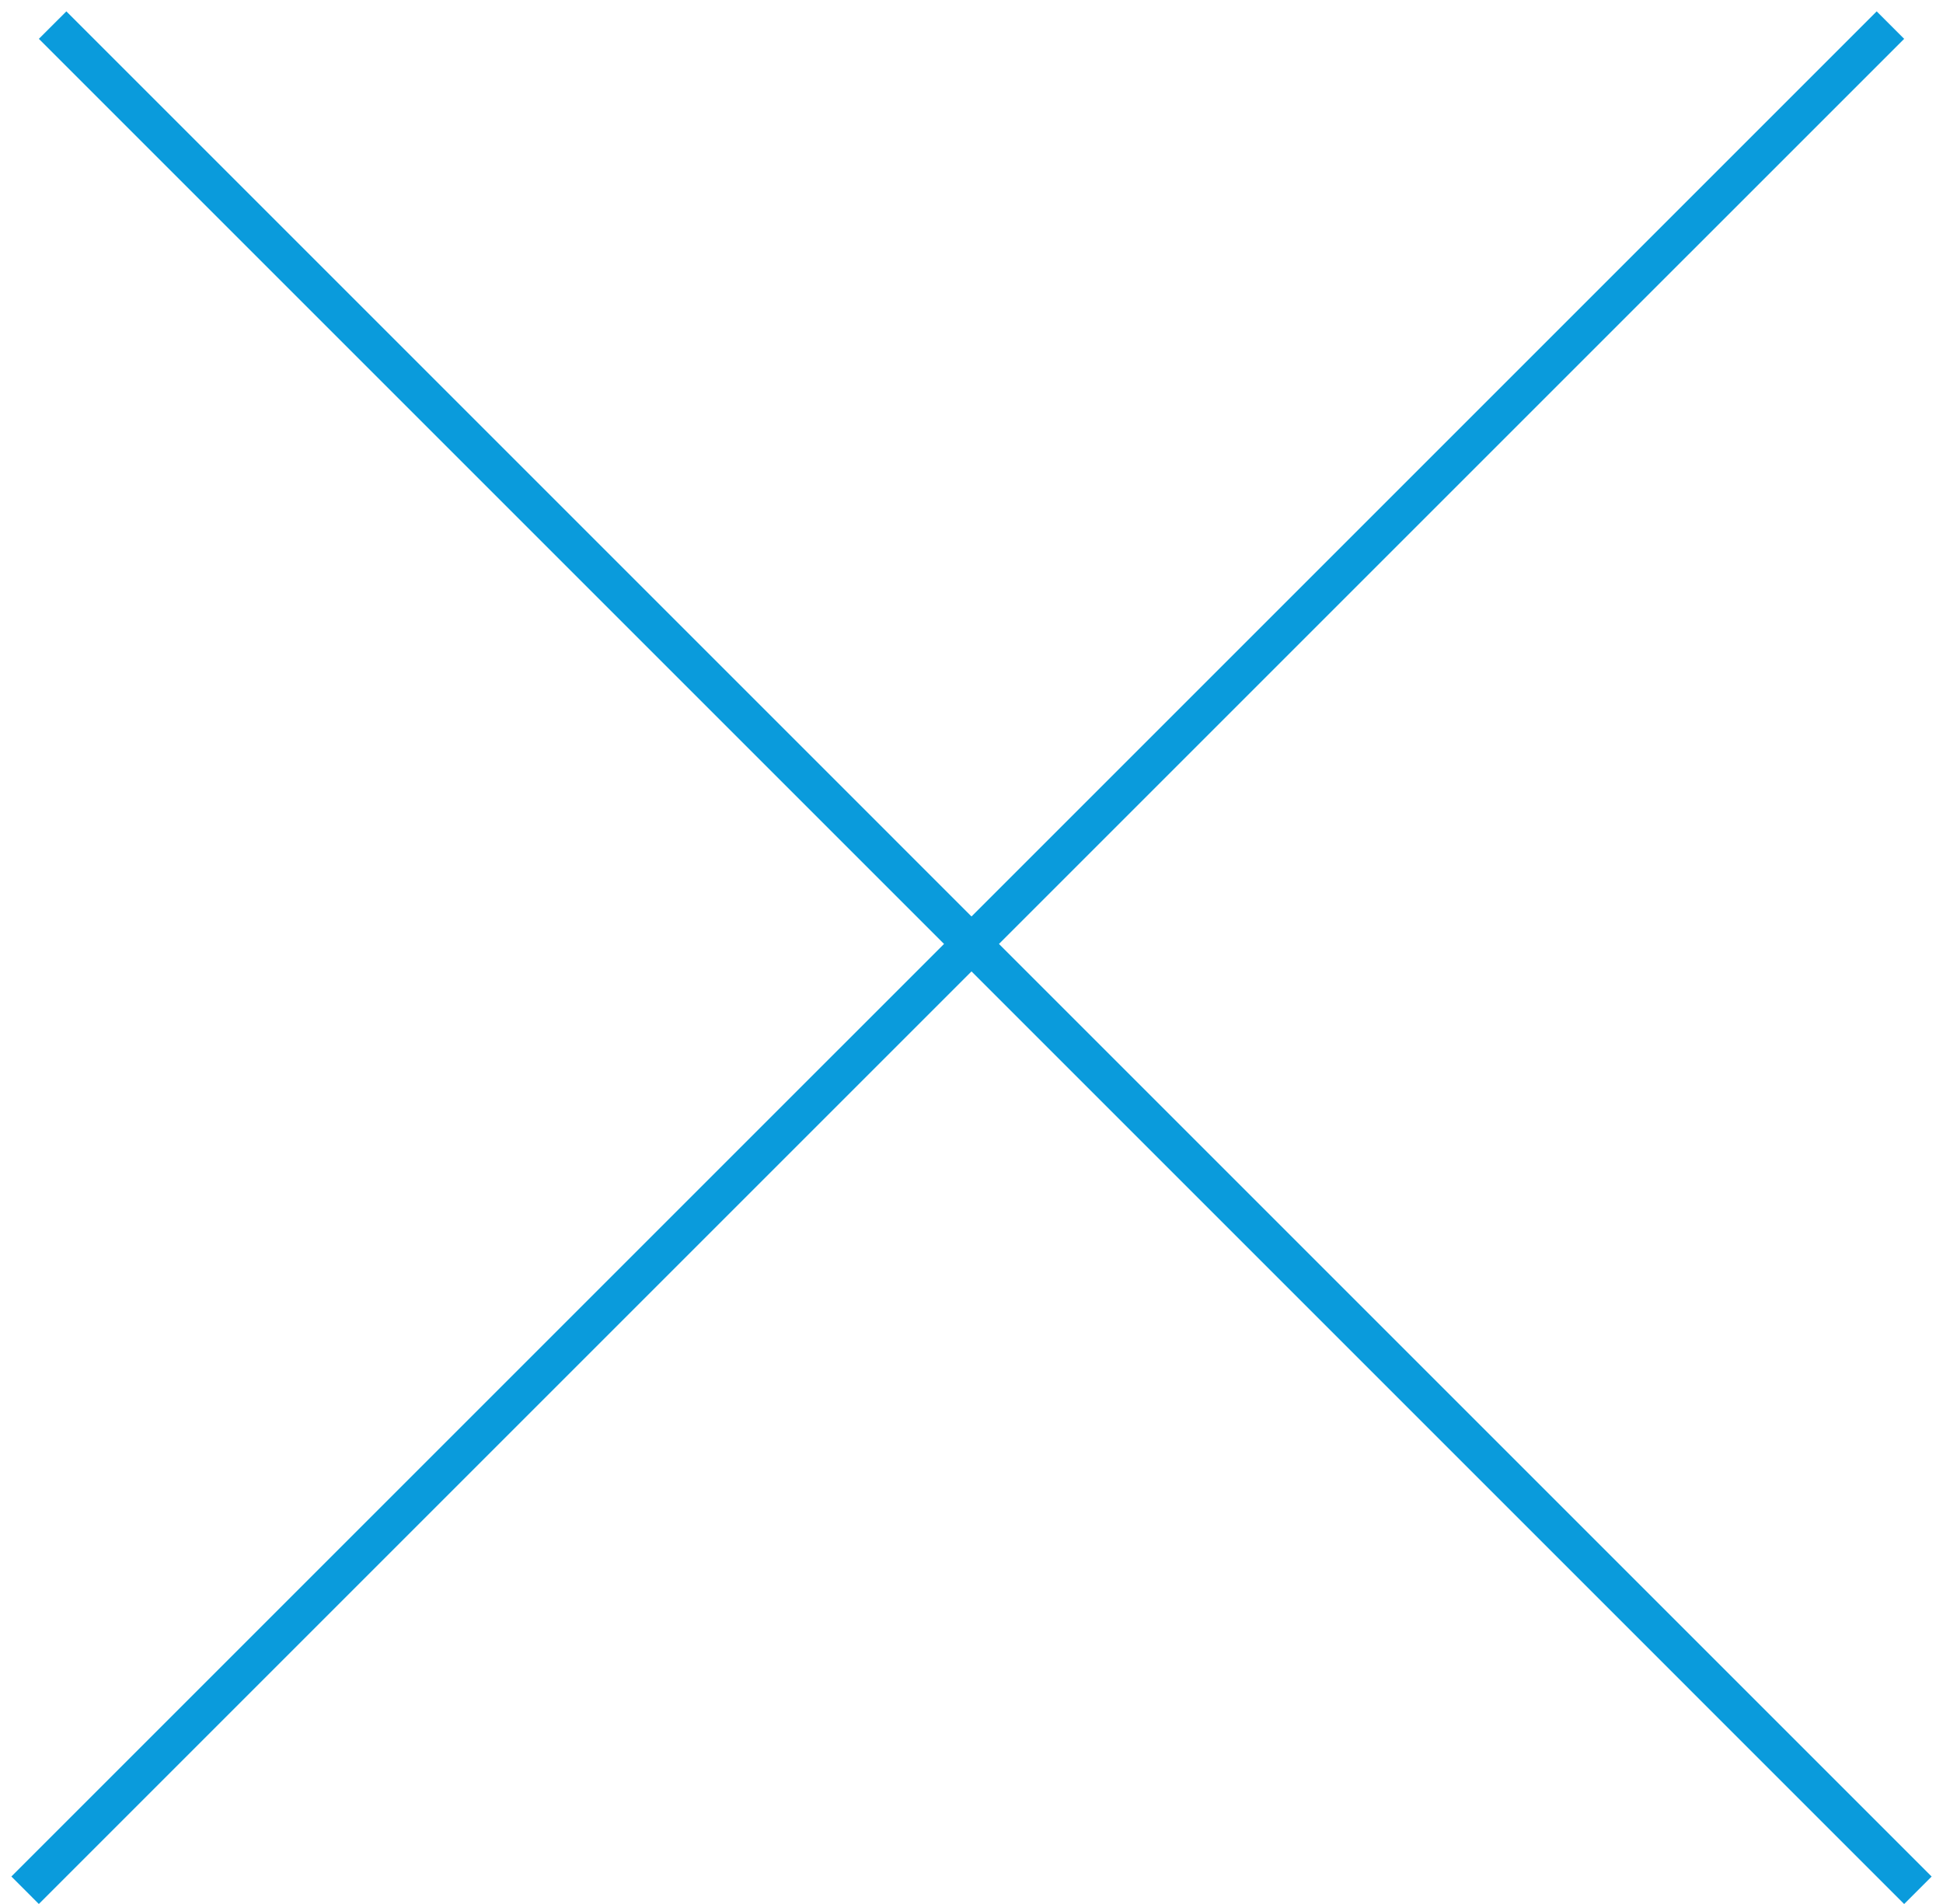
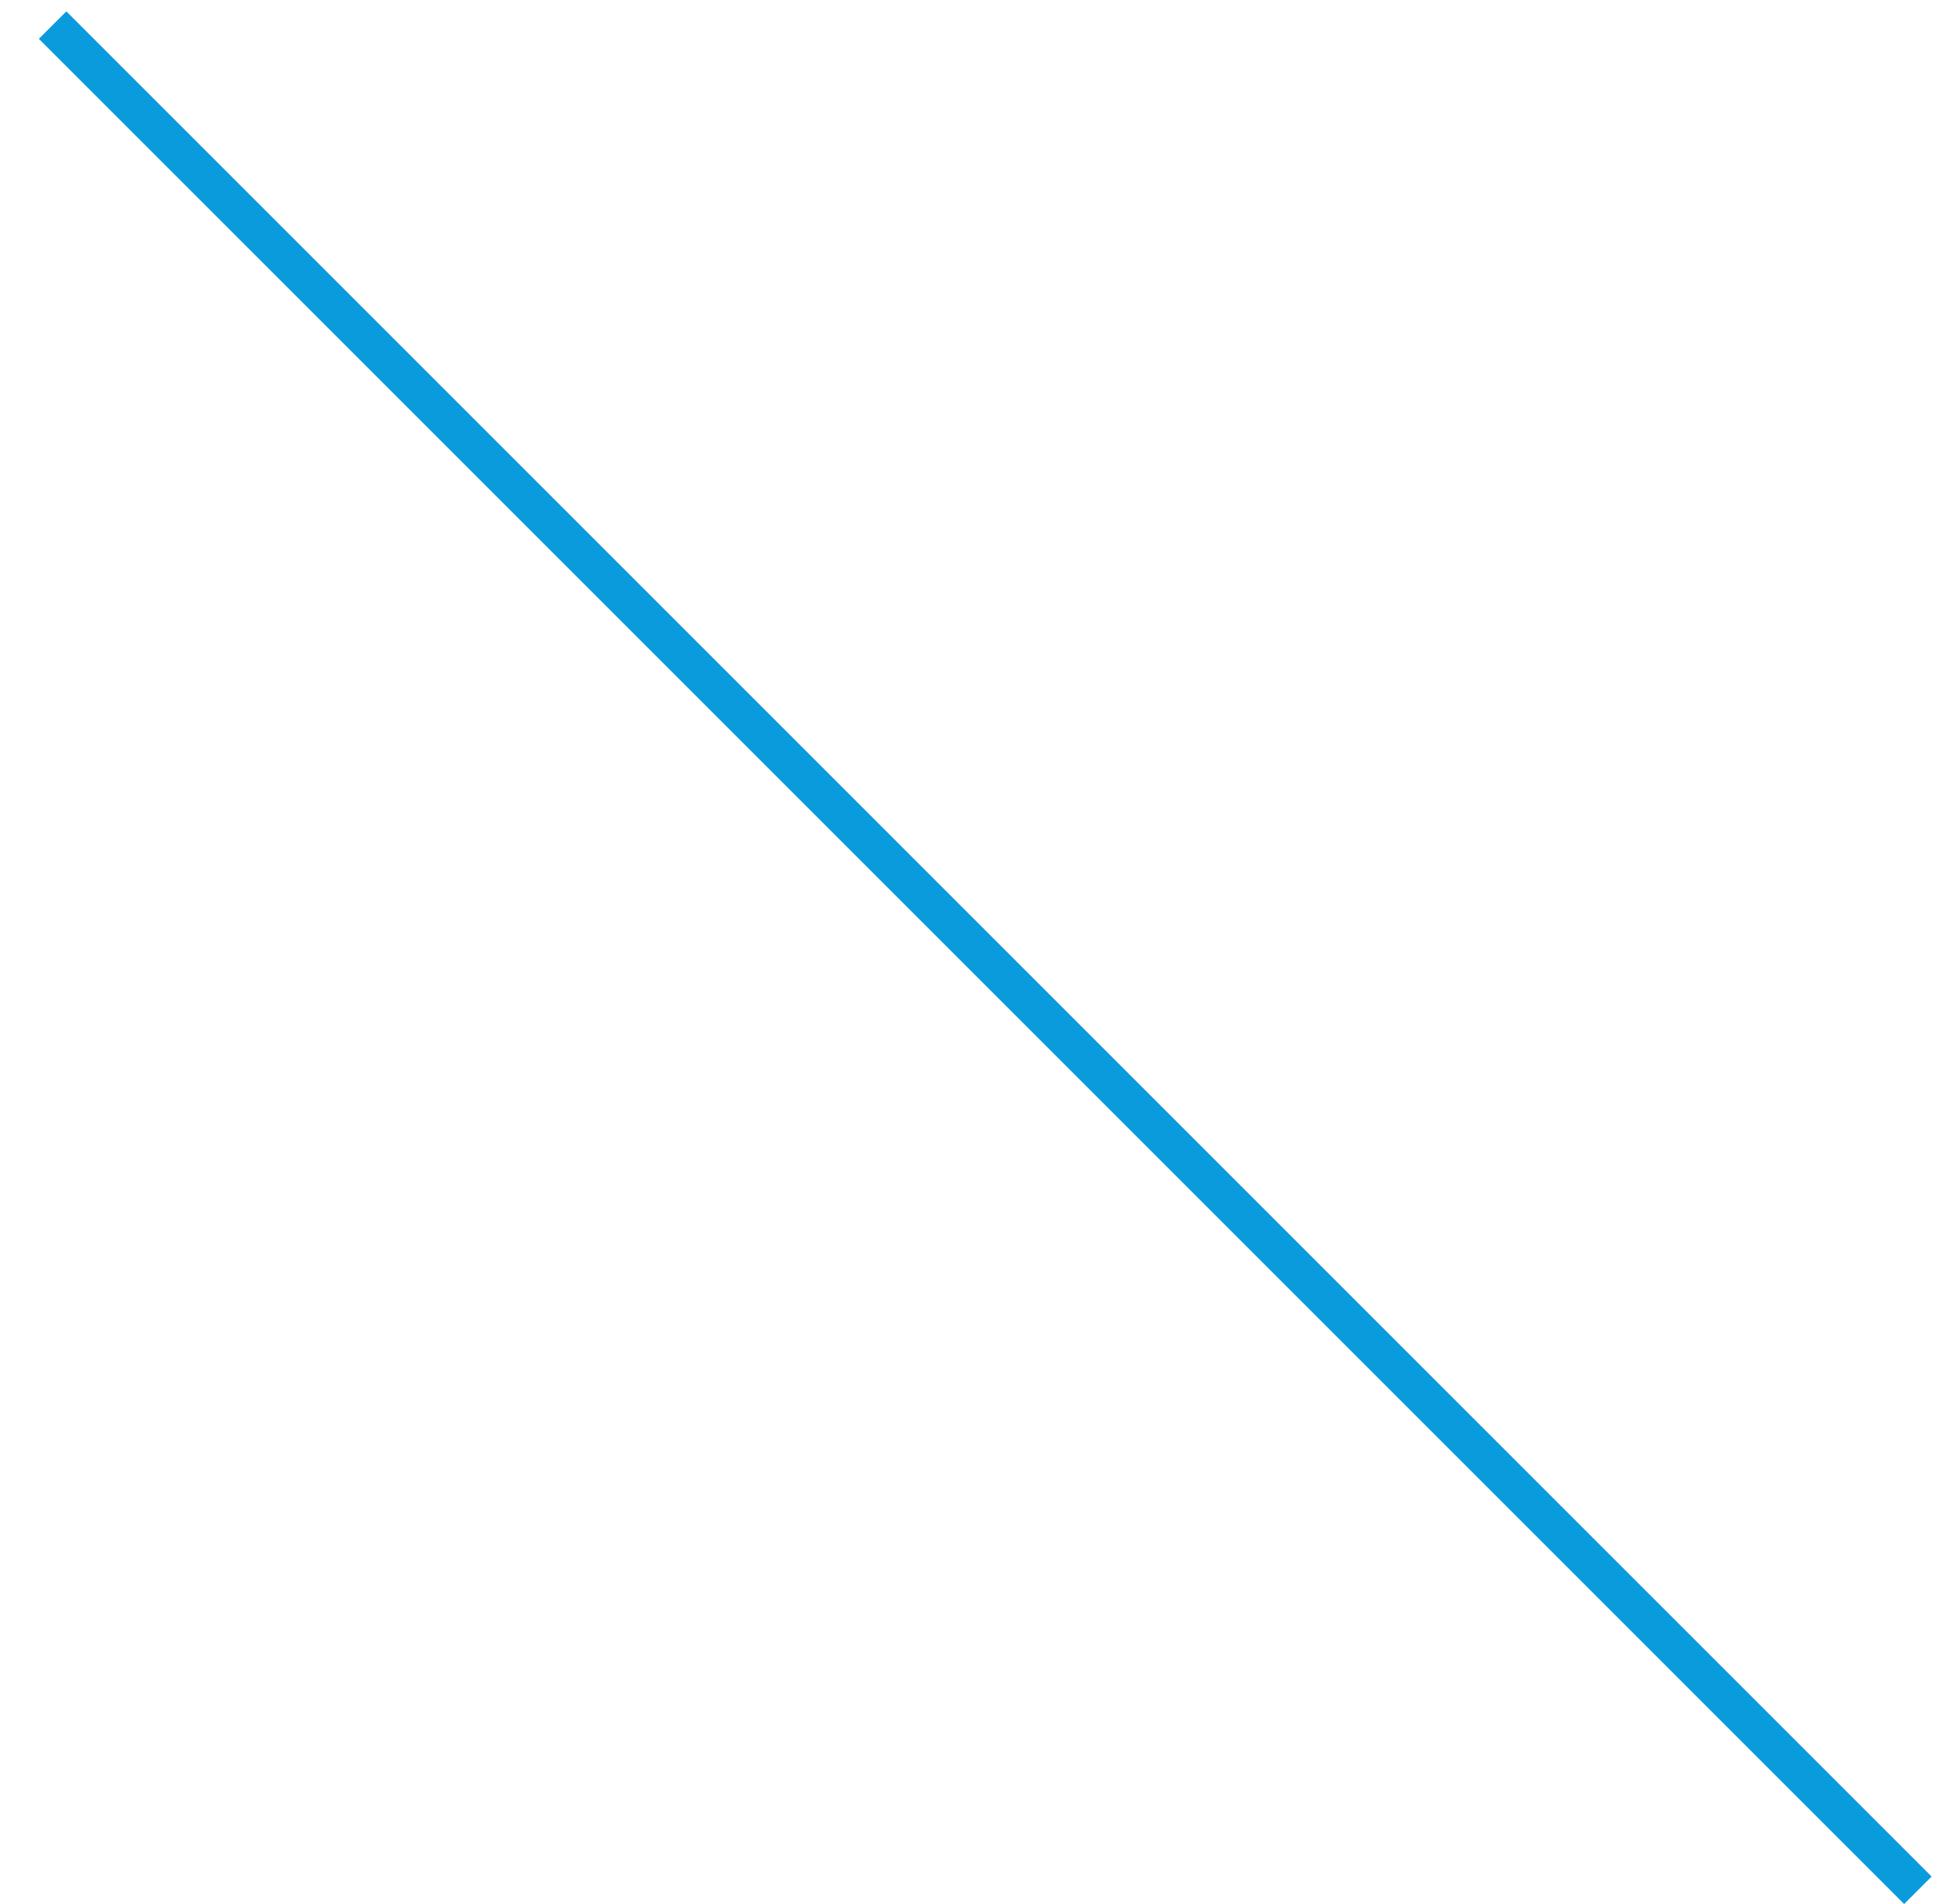
<svg xmlns="http://www.w3.org/2000/svg" width="50" height="49" viewBox="0 0 50 49" fill="none">
  <line x1="1.354" y1="0.646" x2="49.354" y2="48.647" stroke="#0A9BDC" />
-   <line x1="0.646" y1="48.646" x2="48.647" y2="0.646" stroke="#0A9BDC" />
</svg>